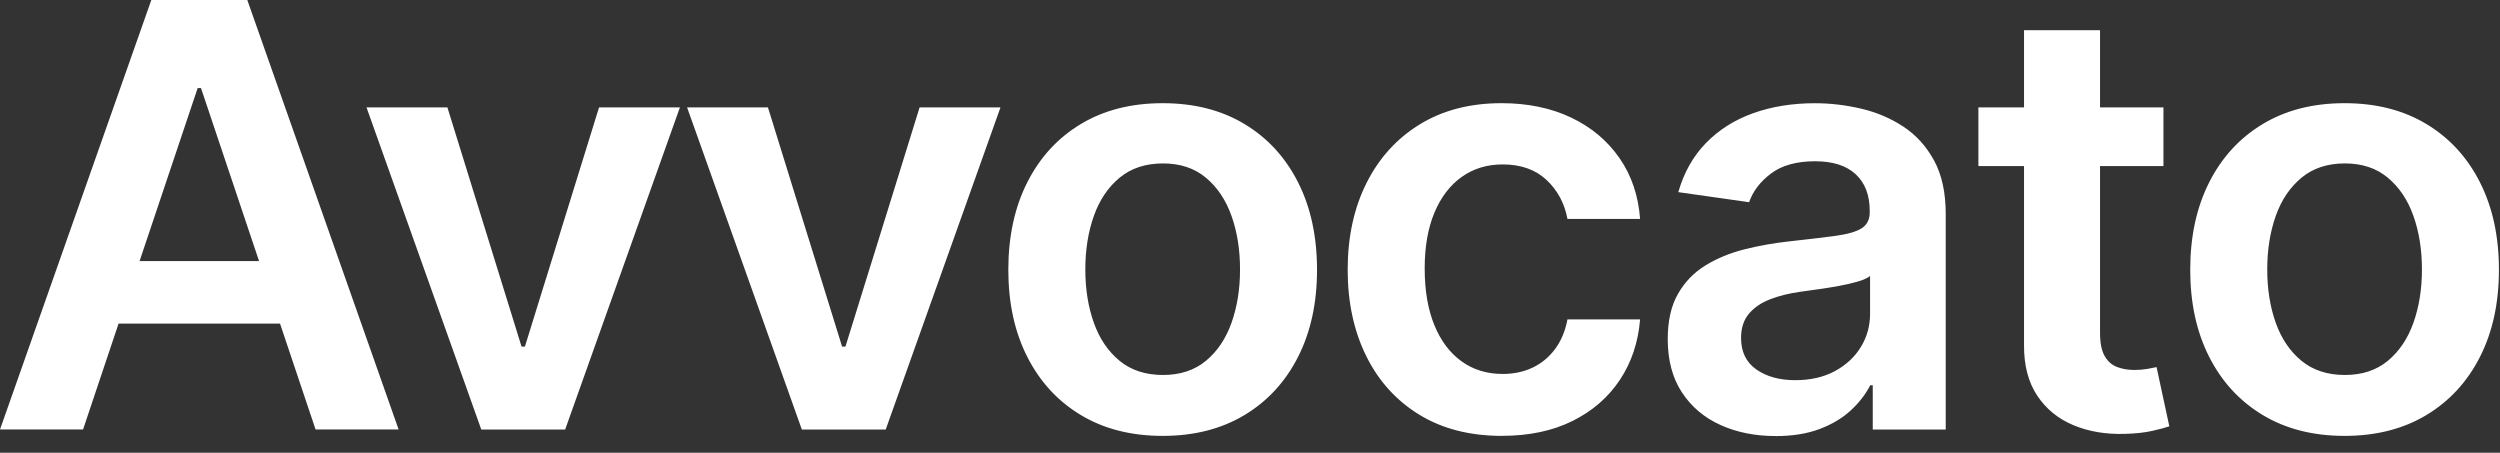
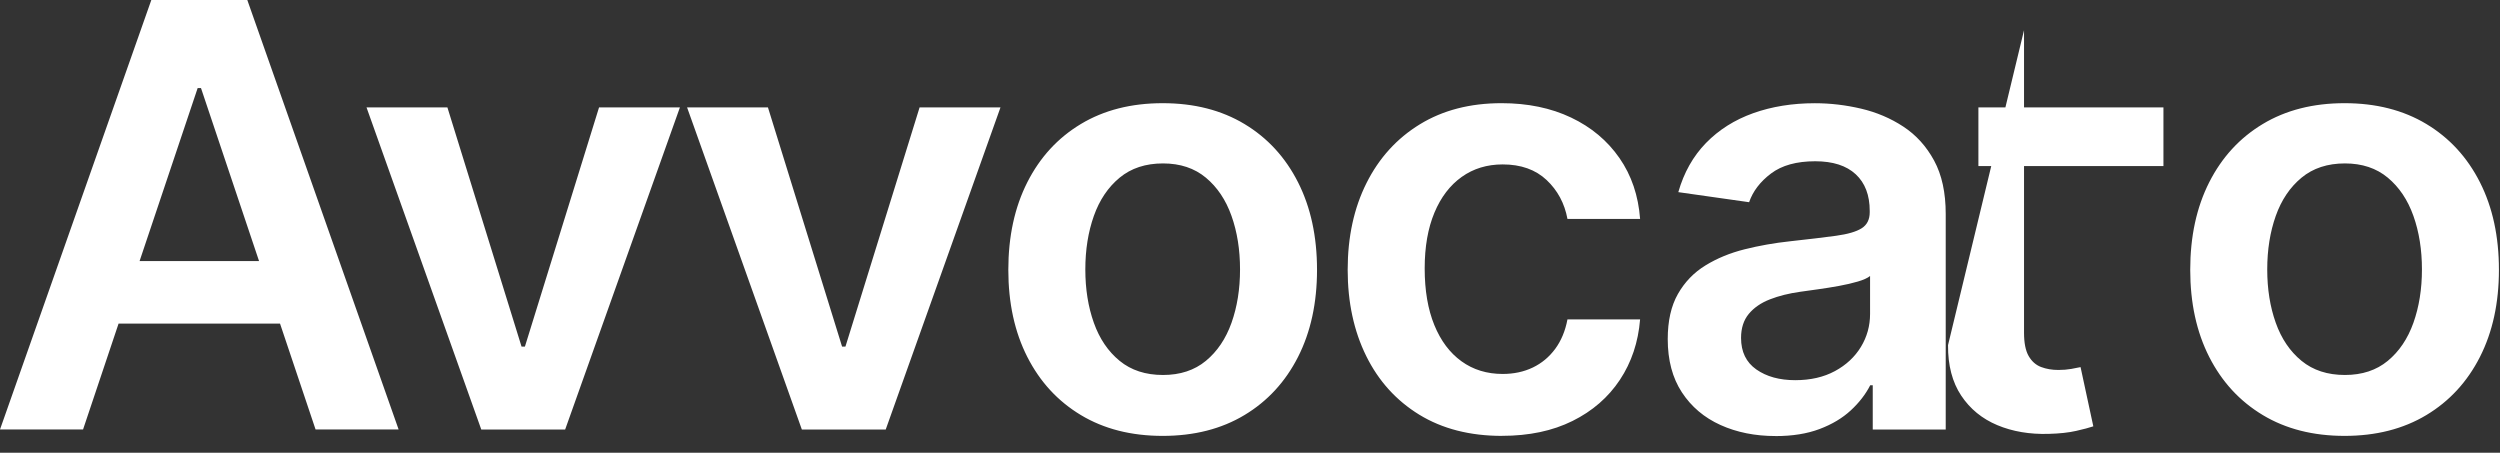
<svg xmlns="http://www.w3.org/2000/svg" height="23" viewBox="0 0 127 23" width="127">
  <rect x="0" y="0" width="127" height="23" fill="#333333" stroke="none" />
-   <path d="m376.563 166 7.687 21.818h-4.219l-1.805-5.378h-8.203l-1.804 5.378h-4.219l7.687-21.818zm10.165 5.455 3.767 12.153h.17l3.767-12.153h4.108l-5.83 16.364h-4.261l-5.83-16.364zm-12.517-.98h-.17l-2.95 8.787h6.069zm40.614.98-5.83 16.364h-4.261l-5.83-16.364h4.108l3.767 12.153h.17l3.767-12.153zm8.239 16.688c-1.597 0-2.981-.352-4.154-1.057-1.173-.705-2.08-1.69-2.723-2.955s-.964-2.741-.964-4.425c0-1.693.321-3.175.964-4.445.643-1.27 1.55-2.257 2.723-2.962 1.173-.705 2.557-1.057 4.154-1.057 1.597 0 2.981.352 4.154 1.057 1.173.705 2.08 1.692 2.723 2.962.643 1.27.964 2.751.964 4.445 0 1.685-.321 3.16-.964 4.425s-1.55 2.251-2.723 2.955c-1.173.705-2.557 1.057-4.154 1.057zm.017-3.094c.872 0 1.598-.239 2.178-.718s1.013-1.123 1.302-1.933c.288-.81.433-1.713.433-2.71 0-1-.144-1.906-.433-2.719-.288-.812-.722-1.46-1.302-1.943-.58-.483-1.305-.724-2.178-.724-.883 0-1.618.241-2.203.724-.585.483-1.022 1.131-1.31 1.943-.288.812-.433 1.719-.433 2.719 0 .997.144 1.901.433 2.71.288.81.725 1.454 1.31 1.933s1.32.718 2.203.718zm17.222 3.094c-1.631 0-3.031-.359-4.202-1.076-1.17-.717-2.07-1.711-2.697-2.981s-.942-2.73-.942-4.381c0-1.668.319-3.138.958-4.41.638-1.272 1.542-2.266 2.71-2.981s2.551-1.073 4.147-1.073c1.332 0 2.511.244 3.535.731s1.842 1.172 2.455 2.054.962 1.914 1.05 3.096h-3.69c-.146-.791-.5-1.451-1.06-1.978s-1.304-.792-2.23-.792c-.793 0-1.486.211-2.081.634-.594.423-1.057 1.028-1.387 1.817-.33.789-.495 1.733-.495 2.833 0 1.116.163 2.075.489 2.874.326.8.786 1.414 1.381 1.843.594.429 1.292.643 2.093.643.565 0 1.075-.109 1.528-.326s.832-.533 1.138-.946c.305-.413.513-.913.624-1.498h3.69c-.094 1.156-.436 2.179-1.026 3.069-.59.89-1.393 1.587-2.408 2.09-1.015.504-2.208.755-3.581.755zm13.898.008c-1.04 0-1.973-.187-2.8-.561-.827-.374-1.48-.927-1.96-1.658-.48-.731-.72-1.633-.72-2.707 0-.92.172-1.684.516-2.289.344-.606.81-1.09 1.4-1.452.589-.362 1.255-.636 1.995-.821.741-.185 1.508-.321 2.302-.406.963-.105 1.742-.199 2.338-.28.596-.082 1.03-.209 1.302-.382.272-.173.408-.444.408-.812v-.068c0-.801-.237-1.422-.711-1.862-.474-.44-1.16-.661-2.059-.661-.945 0-1.692.207-2.241.62-.55.413-.922.9-1.116 1.46l-3.597-.511c.284-.994.753-1.827 1.407-2.498.654-.671 1.453-1.175 2.397-1.513.944-.337 1.988-.506 3.133-.506.784 0 1.568.092 2.351.276.783.184 1.499.488 2.146.913.647.425 1.167.999 1.561 1.724s.59 1.629.59 2.712v10.952h-3.707v-2.25h-.128c-.233.457-.562.883-.987 1.276-.425.393-.954.71-1.587.948-.634.239-1.378.358-2.233.358zm.997-2.838c.776 0 1.448-.154 2.017-.462.569-.308 1.009-.717 1.319-1.227s.466-1.069.466-1.677v-1.926c-.126.102-.332.196-.617.28s-.606.159-.963.224c-.357.065-.71.121-1.059.17-.349.049-.651.091-.907.127-.574.08-1.088.208-1.541.385-.454.177-.812.423-1.074.739s-.393.723-.393 1.22c0 .706.259 1.24.777 1.603.518.363 1.176.544 1.976.544zm18.705-13.858v2.983h-9.4v-2.983zm-7.082-3.92h3.861v15.367c0 .517.078.912.235 1.184.157.272.367.458.631.558s.557.15.881.15c.237 0 .457-.018.658-.054.202-.036.357-.066.467-.091l.648 3.009c-.207.07-.5.147-.878.233-.378.086-.841.136-1.389.15-.966.028-1.836-.119-2.609-.443-.773-.324-1.386-.825-1.837-1.504-.451-.679-.674-1.533-.668-2.561zm16.284 20.608c-1.597 0-2.981-.352-4.154-1.057-1.173-.705-2.08-1.69-2.723-2.955-.643-1.266-.964-2.741-.964-4.425 0-1.693.321-3.175.964-4.445.643-1.27 1.55-2.257 2.723-2.962 1.173-.705 2.557-1.057 4.154-1.057 1.597 0 2.981.352 4.154 1.057 1.173.705 2.08 1.692 2.723 2.962.643 1.27.964 2.751.964 4.445 0 1.685-.321 3.16-.964 4.425s-1.55 2.251-2.723 2.955c-1.173.705-2.557 1.057-4.154 1.057zm.017-3.094c.872 0 1.598-.239 2.178-.718s1.013-1.123 1.302-1.933c.288-.81.433-1.713.433-2.71 0-1-.144-1.906-.433-2.719-.288-.812-.722-1.46-1.302-1.943-.58-.483-1.305-.724-2.178-.724-.883 0-1.618.241-2.203.724-.585.483-1.022 1.131-1.31 1.943-.288.812-.433 1.719-.433 2.719 0 .997.144 1.901.433 2.71.288.81.725 1.454 1.31 1.933s1.32.718 2.203.718z" fill="#fff" transform="translate(-364 -166)" />
+   <path d="m376.563 166 7.687 21.818h-4.219l-1.805-5.378h-8.203l-1.804 5.378h-4.219l7.687-21.818zm10.165 5.455 3.767 12.153h.17l3.767-12.153h4.108l-5.83 16.364h-4.261l-5.83-16.364zm-12.517-.98h-.17l-2.95 8.787h6.069zm40.614.98-5.83 16.364h-4.261l-5.83-16.364h4.108l3.767 12.153h.17l3.767-12.153zm8.239 16.688c-1.597 0-2.981-.352-4.154-1.057-1.173-.705-2.08-1.69-2.723-2.955s-.964-2.741-.964-4.425c0-1.693.321-3.175.964-4.445.643-1.27 1.55-2.257 2.723-2.962 1.173-.705 2.557-1.057 4.154-1.057 1.597 0 2.981.352 4.154 1.057 1.173.705 2.08 1.692 2.723 2.962.643 1.27.964 2.751.964 4.445 0 1.685-.321 3.16-.964 4.425s-1.55 2.251-2.723 2.955c-1.173.705-2.557 1.057-4.154 1.057zm.017-3.094c.872 0 1.598-.239 2.178-.718s1.013-1.123 1.302-1.933c.288-.81.433-1.713.433-2.71 0-1-.144-1.906-.433-2.719-.288-.812-.722-1.46-1.302-1.943-.58-.483-1.305-.724-2.178-.724-.883 0-1.618.241-2.203.724-.585.483-1.022 1.131-1.31 1.943-.288.812-.433 1.719-.433 2.719 0 .997.144 1.901.433 2.71.288.81.725 1.454 1.31 1.933s1.32.718 2.203.718zm17.222 3.094c-1.631 0-3.031-.359-4.202-1.076-1.17-.717-2.07-1.711-2.697-2.981s-.942-2.73-.942-4.381c0-1.668.319-3.138.958-4.41.638-1.272 1.542-2.266 2.71-2.981s2.551-1.073 4.147-1.073c1.332 0 2.511.244 3.535.731s1.842 1.172 2.455 2.054.962 1.914 1.05 3.096h-3.69c-.146-.791-.5-1.451-1.06-1.978s-1.304-.792-2.23-.792c-.793 0-1.486.211-2.081.634-.594.423-1.057 1.028-1.387 1.817-.33.789-.495 1.733-.495 2.833 0 1.116.163 2.075.489 2.874.326.8.786 1.414 1.381 1.843.594.429 1.292.643 2.093.643.565 0 1.075-.109 1.528-.326s.832-.533 1.138-.946c.305-.413.513-.913.624-1.498h3.69c-.094 1.156-.436 2.179-1.026 3.069-.59.89-1.393 1.587-2.408 2.09-1.015.504-2.208.755-3.581.755zm13.898.008c-1.04 0-1.973-.187-2.8-.561-.827-.374-1.48-.927-1.96-1.658-.48-.731-.72-1.633-.72-2.707 0-.92.172-1.684.516-2.289.344-.606.81-1.09 1.4-1.452.589-.362 1.255-.636 1.995-.821.741-.185 1.508-.321 2.302-.406.963-.105 1.742-.199 2.338-.28.596-.082 1.03-.209 1.302-.382.272-.173.408-.444.408-.812v-.068c0-.801-.237-1.422-.711-1.862-.474-.44-1.16-.661-2.059-.661-.945 0-1.692.207-2.241.62-.55.413-.922.9-1.116 1.46l-3.597-.511c.284-.994.753-1.827 1.407-2.498.654-.671 1.453-1.175 2.397-1.513.944-.337 1.988-.506 3.133-.506.784 0 1.568.092 2.351.276.783.184 1.499.488 2.146.913.647.425 1.167.999 1.561 1.724s.59 1.629.59 2.712v10.952h-3.707v-2.25h-.128c-.233.457-.562.883-.987 1.276-.425.393-.954.71-1.587.948-.634.239-1.378.358-2.233.358zm.997-2.838c.776 0 1.448-.154 2.017-.462.569-.308 1.009-.717 1.319-1.227s.466-1.069.466-1.677v-1.926c-.126.102-.332.196-.617.28s-.606.159-.963.224c-.357.065-.71.121-1.059.17-.349.049-.651.091-.907.127-.574.08-1.088.208-1.541.385-.454.177-.812.423-1.074.739s-.393.723-.393 1.22c0 .706.259 1.24.777 1.603.518.363 1.176.544 1.976.544zm18.705-13.858v2.983h-9.4v-2.983zm-7.082-3.92v15.367c0 .517.078.912.235 1.184.157.272.367.458.631.558s.557.15.881.15c.237 0 .457-.018.658-.054.202-.036.357-.066.467-.091l.648 3.009c-.207.07-.5.147-.878.233-.378.086-.841.136-1.389.15-.966.028-1.836-.119-2.609-.443-.773-.324-1.386-.825-1.837-1.504-.451-.679-.674-1.533-.668-2.561zm16.284 20.608c-1.597 0-2.981-.352-4.154-1.057-1.173-.705-2.08-1.69-2.723-2.955-.643-1.266-.964-2.741-.964-4.425 0-1.693.321-3.175.964-4.445.643-1.27 1.55-2.257 2.723-2.962 1.173-.705 2.557-1.057 4.154-1.057 1.597 0 2.981.352 4.154 1.057 1.173.705 2.08 1.692 2.723 2.962.643 1.27.964 2.751.964 4.445 0 1.685-.321 3.16-.964 4.425s-1.55 2.251-2.723 2.955c-1.173.705-2.557 1.057-4.154 1.057zm.017-3.094c.872 0 1.598-.239 2.178-.718s1.013-1.123 1.302-1.933c.288-.81.433-1.713.433-2.71 0-1-.144-1.906-.433-2.719-.288-.812-.722-1.46-1.302-1.943-.58-.483-1.305-.724-2.178-.724-.883 0-1.618.241-2.203.724-.585.483-1.022 1.131-1.31 1.943-.288.812-.433 1.719-.433 2.719 0 .997.144 1.901.433 2.71.288.81.725 1.454 1.31 1.933s1.32.718 2.203.718z" fill="#fff" transform="translate(-364 -166)" />
</svg>